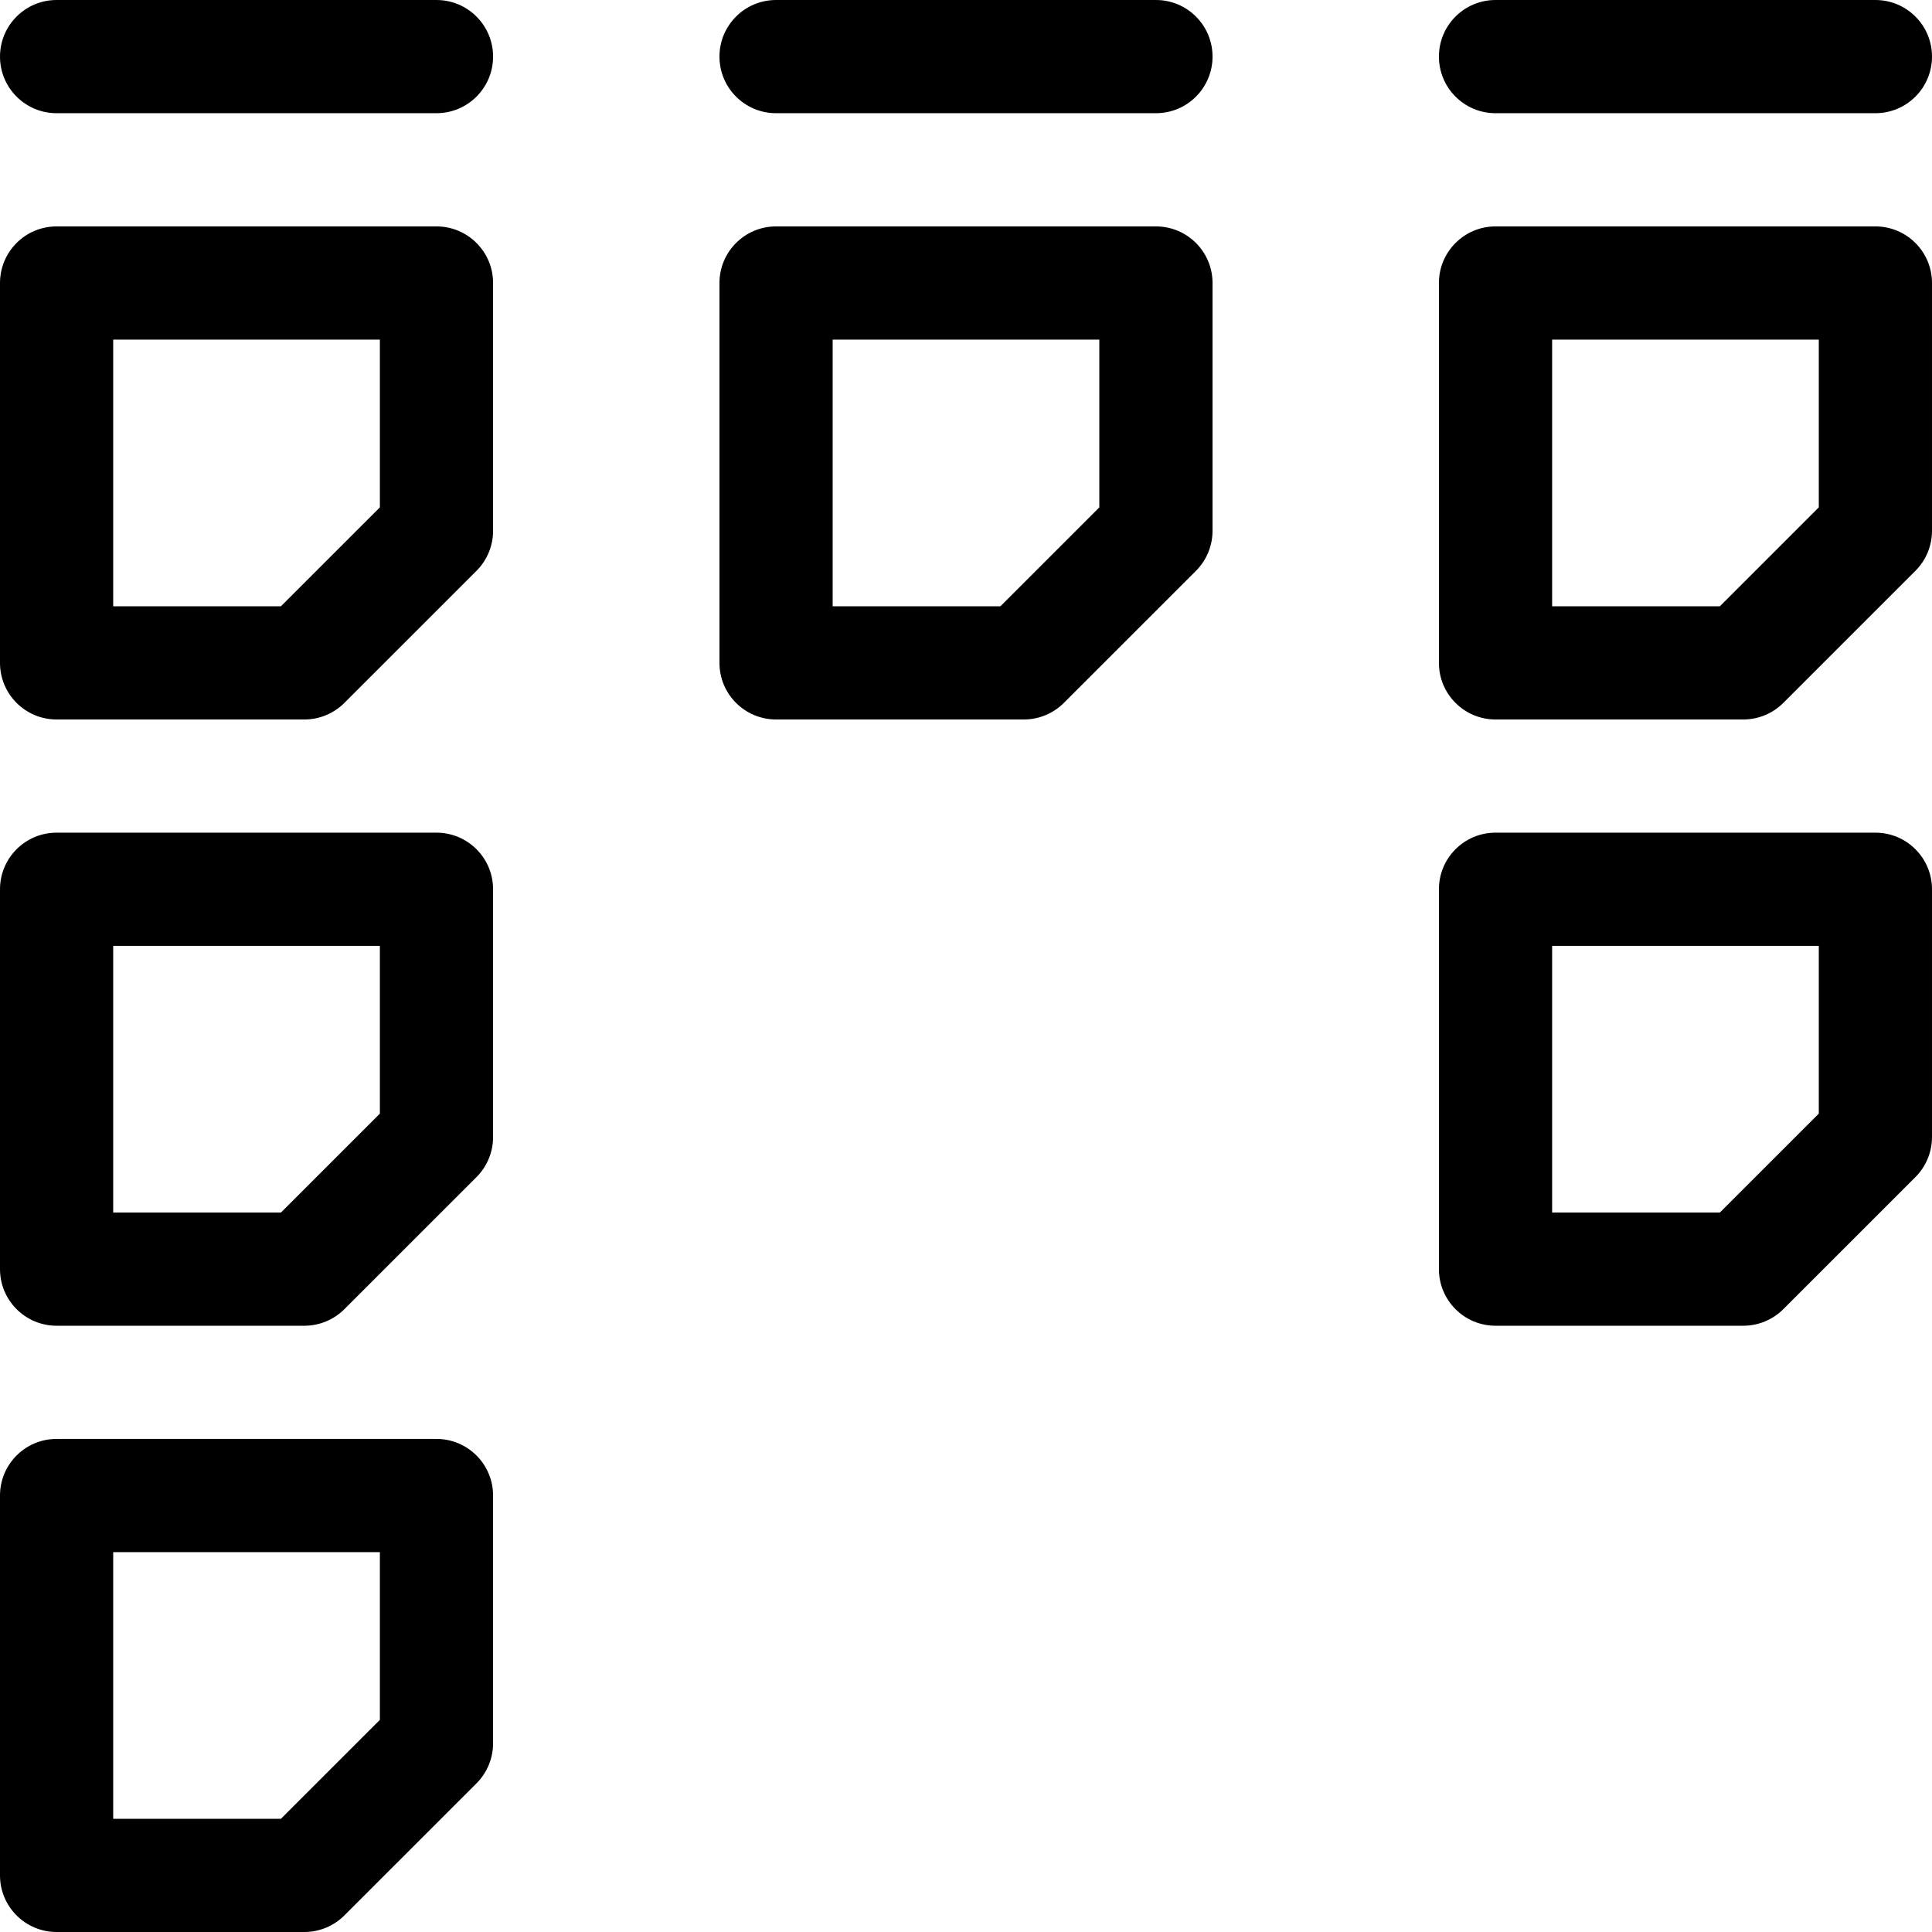
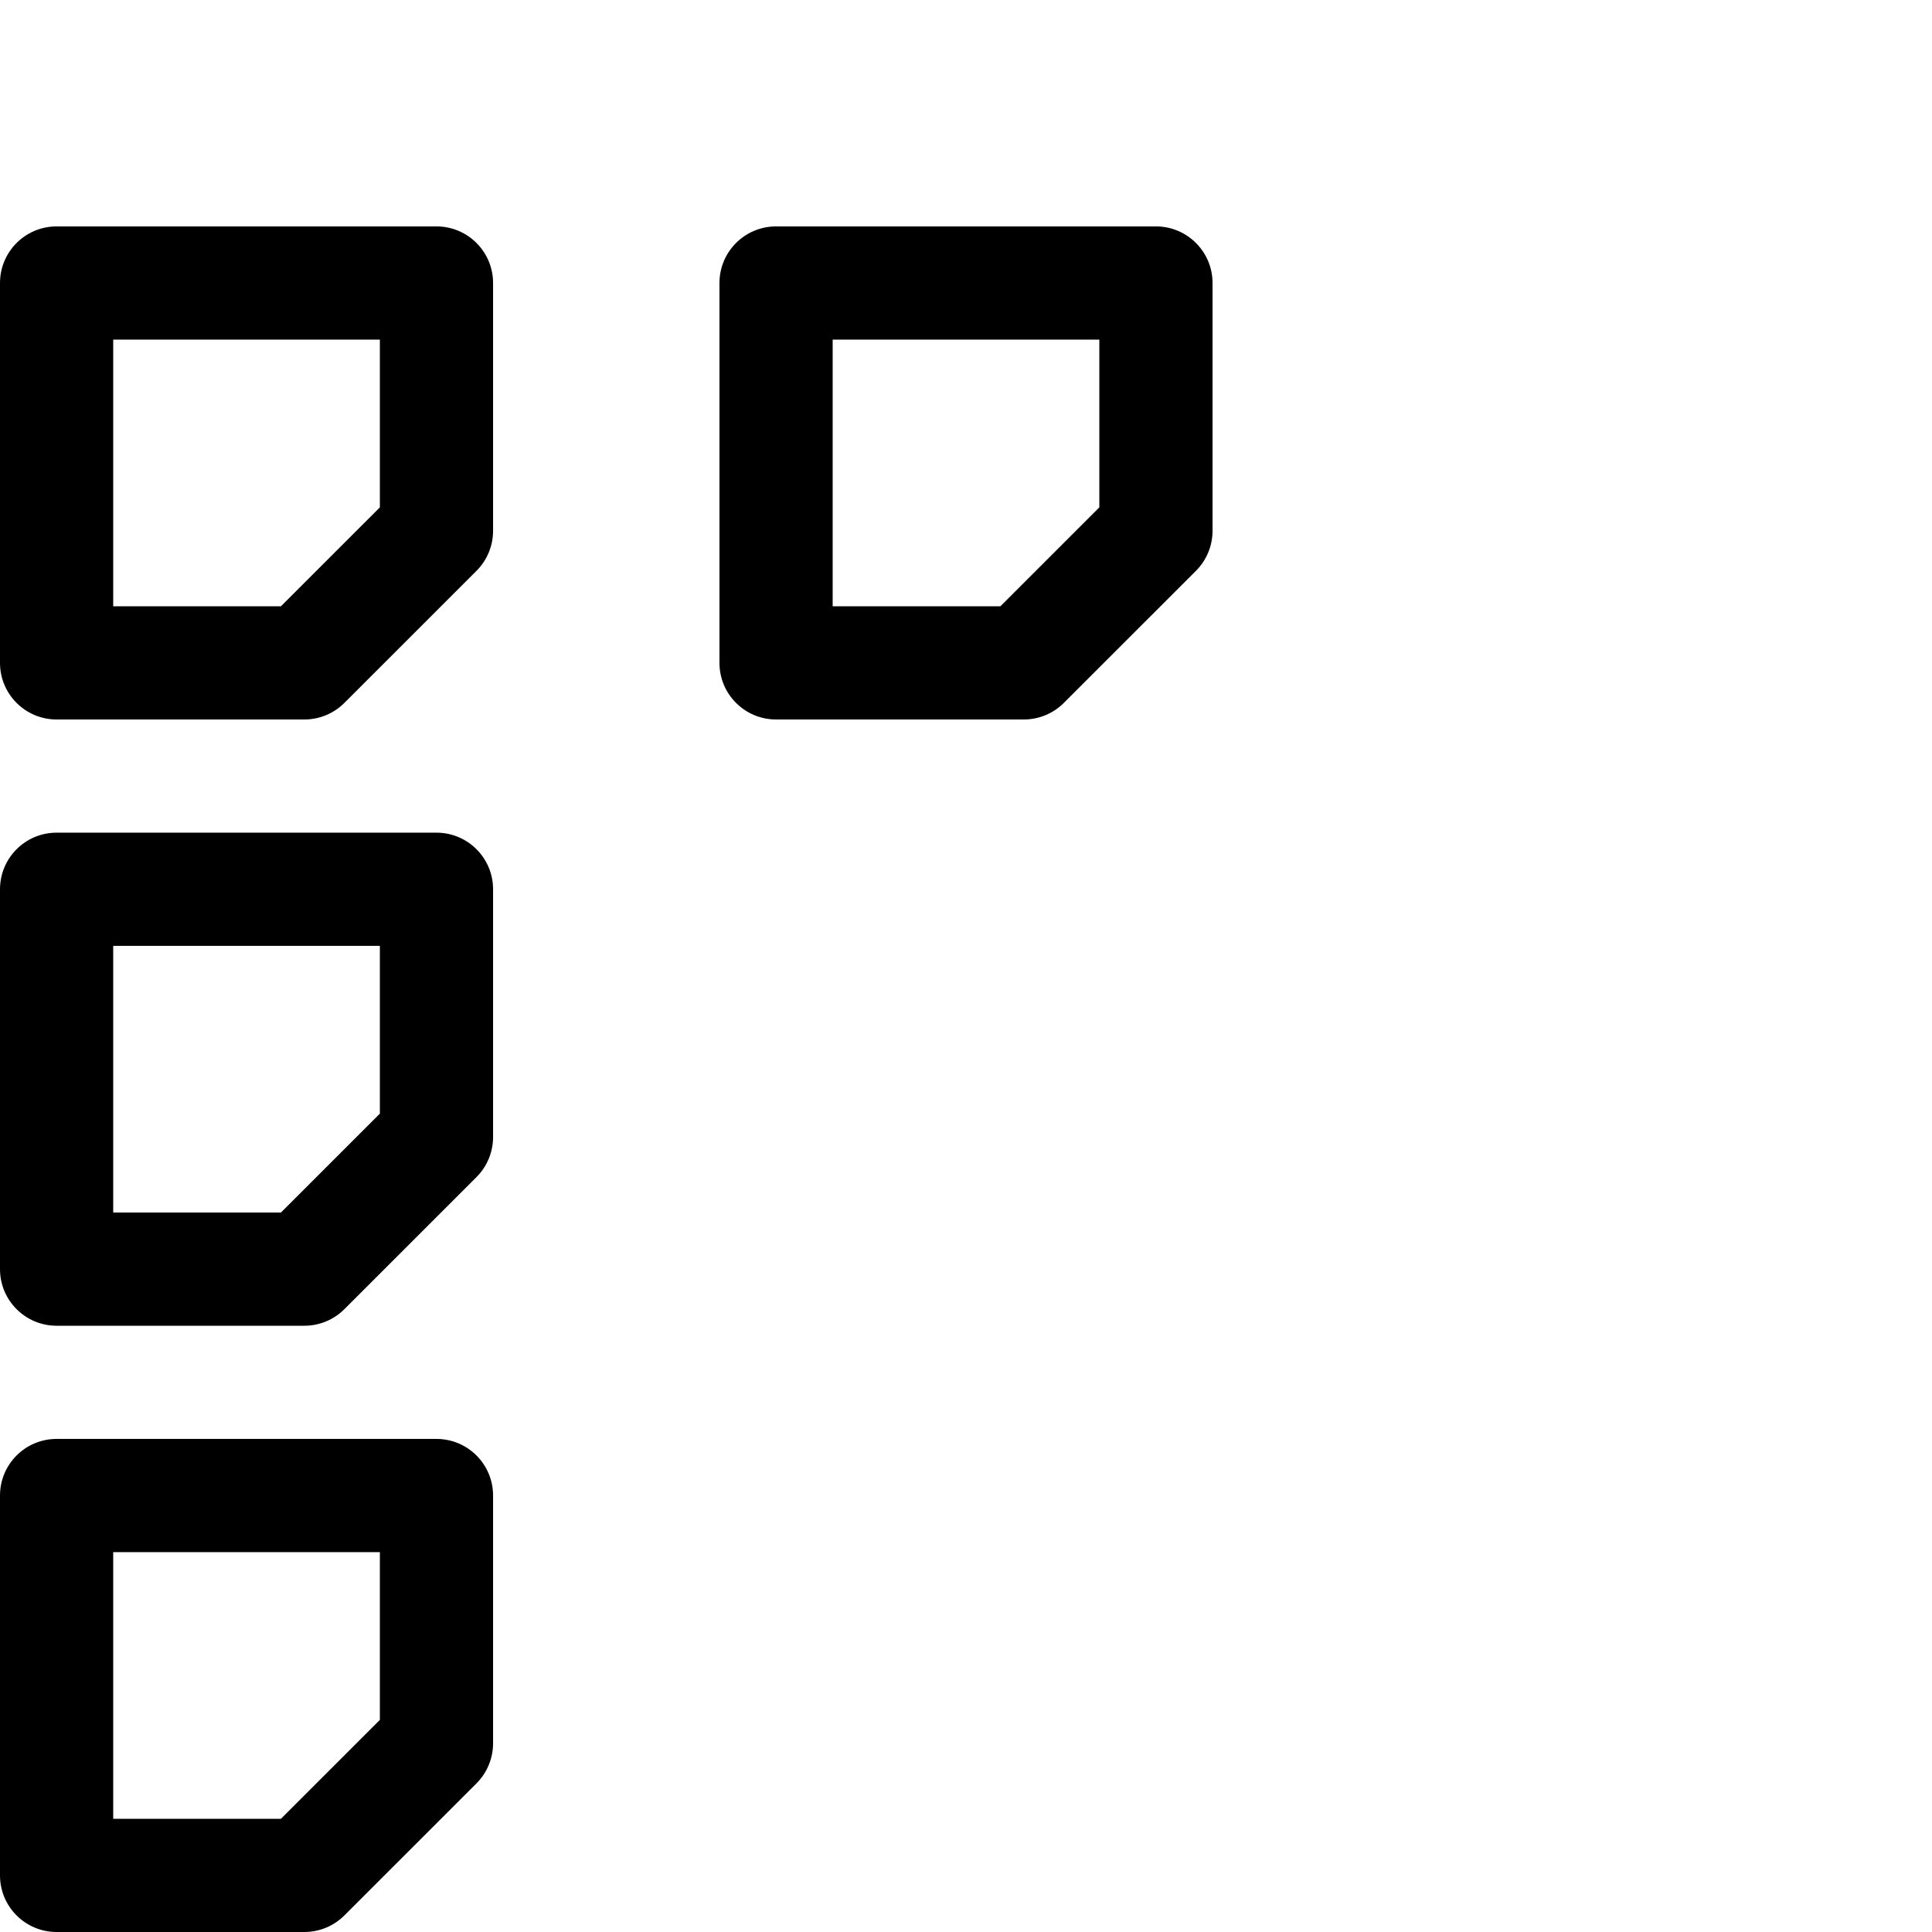
<svg xmlns="http://www.w3.org/2000/svg" id="Capa_1" height="512" viewBox="0 0 512 512" width="512">
  <g>
-     <path d="m115.67 0h-100.67c-8.284 0-15 6.716-15 15s6.716 15 15 15h100.67c8.284 0 15-6.716 15-15s-6.716-15-15-15z" />
    <path d="m115.67 60h-100.67c-8.284 0-15 6.716-15 15v100.67c0 8.284 6.716 15 15 15h65.66c3.978 0 7.792-1.58 10.605-4.392l35.01-35c2.813-2.813 4.395-6.63 4.395-10.608v-65.67c0-8.284-6.716-15-15-15zm-15 74.455-26.222 26.215h-44.448v-70.67h70.67z" />
    <path d="m115.67 381.33h-100.67c-8.284 0-15 6.716-15 15v100.67c0 8.284 6.716 15 15 15h65.66c3.978 0 7.792-1.58 10.605-4.392l35.01-35c2.813-2.813 4.395-6.63 4.395-10.608v-65.67c0-8.284-6.716-15-15-15zm-15 74.455-26.222 26.215h-44.448v-70.67h70.67z" />
    <path d="m115.67 220.665h-100.67c-8.284 0-15 6.716-15 15v100.67c0 8.284 6.716 15 15 15h65.66c3.978 0 7.792-1.58 10.605-4.392l35.01-35c2.813-2.813 4.395-6.63 4.395-10.608v-65.67c0-8.284-6.716-15-15-15zm-15 74.455-26.222 26.215h-44.448v-70.67h70.67z" />
-     <path d="m497 60h-100.67c-8.284 0-15 6.716-15 15v100.67c0 8.284 6.716 15 15 15h65.66c3.978 0 7.792-1.58 10.605-4.392l35.01-35c2.813-2.813 4.395-6.63 4.395-10.608v-65.67c0-8.284-6.716-15-15-15zm-15 74.455-26.222 26.215h-44.448v-70.67h70.67z" />
    <path d="m306.335 60h-100.67c-8.284 0-15 6.716-15 15v100.67c0 8.284 6.716 15 15 15h65.66c3.978 0 7.792-1.58 10.605-4.392l35.01-35c2.813-2.813 4.395-6.63 4.395-10.608v-65.67c0-8.284-6.716-15-15-15zm-15 74.455-26.222 26.215h-44.448v-70.67h70.67z" />
-     <path d="m497 220.665h-100.67c-8.284 0-15 6.716-15 15v100.67c0 8.284 6.716 15 15 15h65.66c3.978 0 7.792-1.58 10.605-4.392l35.01-35c2.813-2.813 4.395-6.63 4.395-10.608v-65.67c0-8.284-6.716-15-15-15zm-15 74.455-26.222 26.215h-44.448v-70.67h70.67z" />
-     <path d="m306.335 0h-100.67c-8.284 0-15 6.716-15 15s6.716 15 15 15h100.67c8.284 0 15-6.716 15-15s-6.716-15-15-15z" />
-     <path d="m396.33 30h100.67c8.284 0 15-6.716 15-15s-6.716-15-15-15h-100.67c-8.284 0-15 6.716-15 15s6.716 15 15 15z" />
  </g>
</svg>